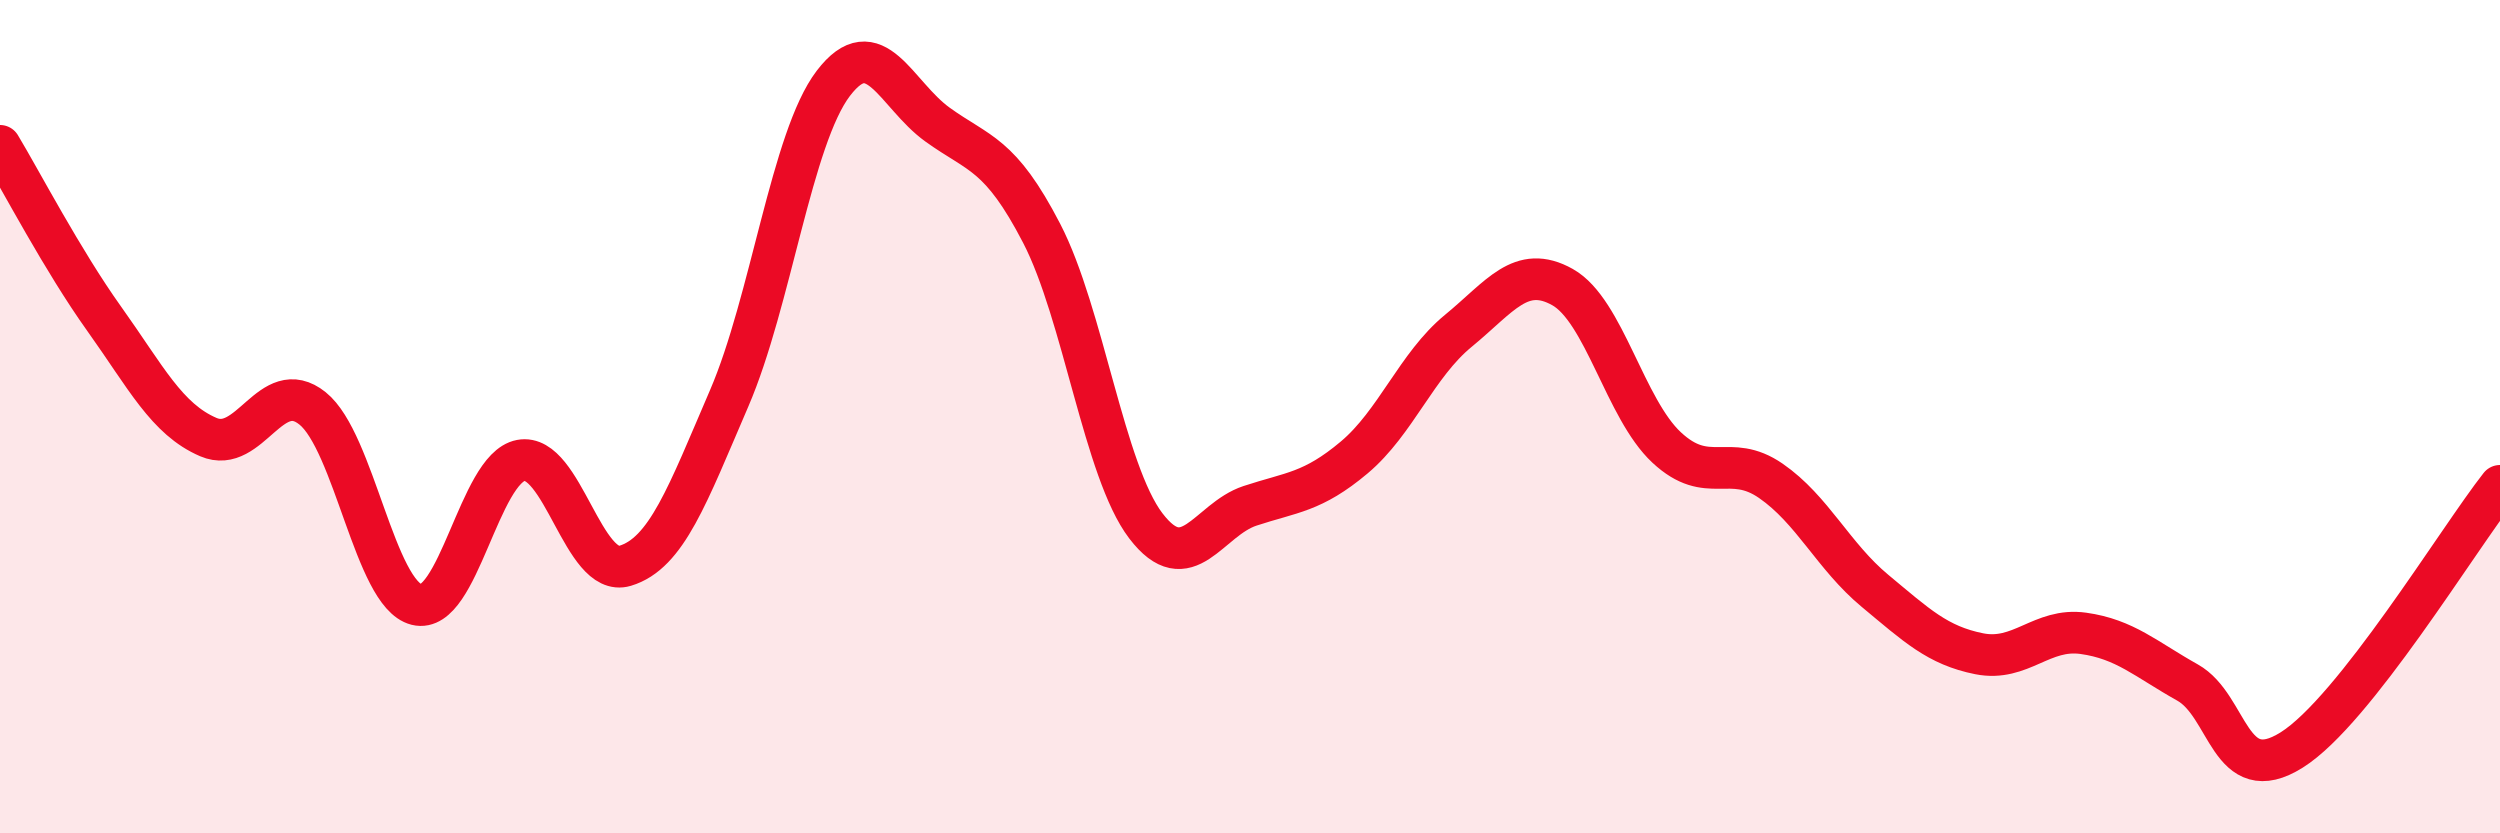
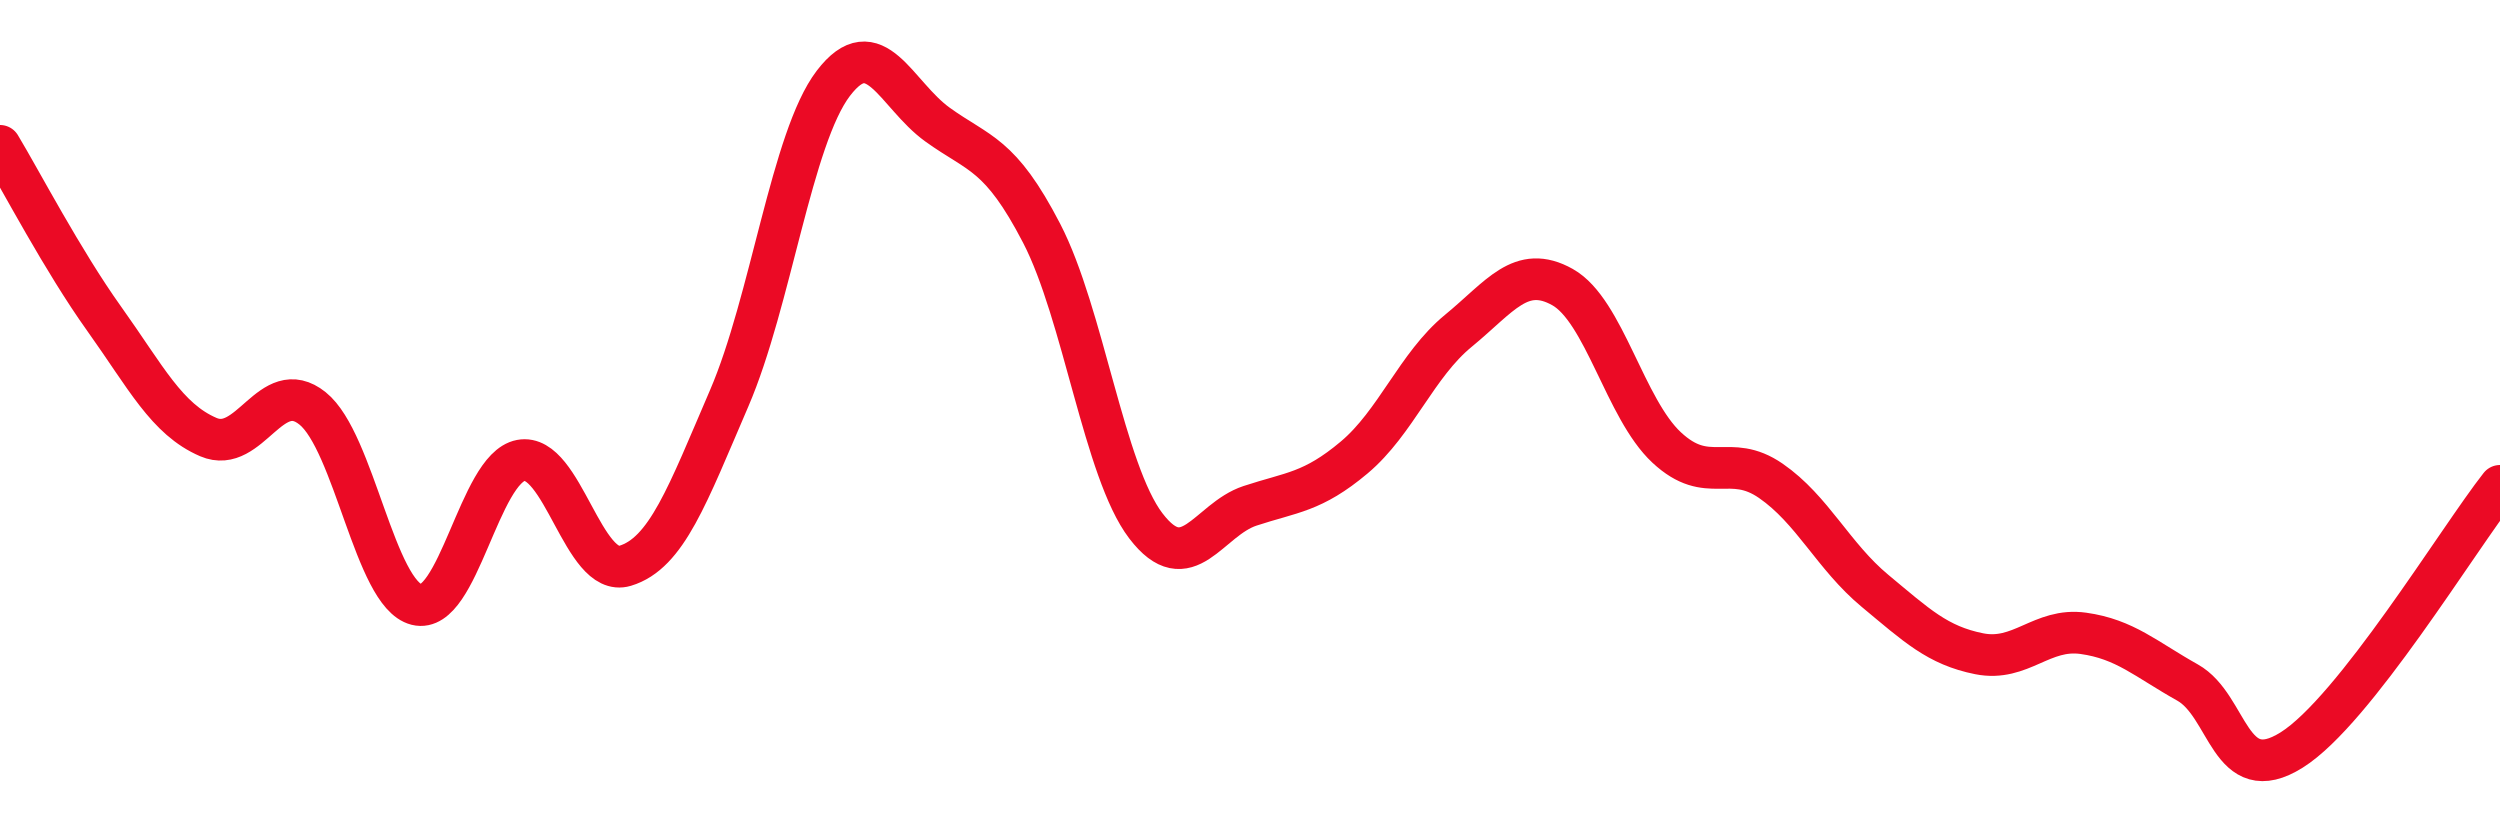
<svg xmlns="http://www.w3.org/2000/svg" width="60" height="20" viewBox="0 0 60 20">
-   <path d="M 0,3.5 C 0.5,4.33 1.5,6.25 2.5,7.65 C 3.5,9.05 4,10.06 5,10.49 C 6,10.92 6.5,9 7.5,9.8 C 8.5,10.6 9,14.26 10,14.51 C 11,14.76 11.5,11.24 12.5,11.05 C 13.5,10.86 14,13.88 15,13.58 C 16,13.28 16.5,11.88 17.5,9.56 C 18.5,7.24 19,3.31 20,2 C 21,0.69 21.5,2.27 22.5,2.99 C 23.5,3.71 24,3.67 25,5.6 C 26,7.53 26.5,11.31 27.5,12.62 C 28.5,13.93 29,12.47 30,12.14 C 31,11.81 31.5,11.82 32.5,10.98 C 33.5,10.14 34,8.76 35,7.94 C 36,7.12 36.5,6.33 37.5,6.89 C 38.5,7.45 39,9.81 40,10.74 C 41,11.67 41.5,10.85 42.5,11.54 C 43.5,12.23 44,13.35 45,14.18 C 46,15.01 46.5,15.49 47.5,15.69 C 48.5,15.89 49,15.06 50,15.2 C 51,15.34 51.5,15.82 52.5,16.38 C 53.5,16.94 53.5,18.94 55,18 C 56.5,17.06 59,12.93 60,11.66L60 20L0 20Z" fill="#EB0A25" opacity="0.1" stroke-linecap="round" stroke-linejoin="round" />
  <path d="M 0,3.5 C 0.5,4.33 1.5,6.25 2.5,7.65 C 3.5,9.05 4,10.06 5,10.49 C 6,10.92 6.5,9 7.5,9.8 C 8.5,10.6 9,14.26 10,14.51 C 11,14.76 11.5,11.24 12.5,11.05 C 13.5,10.86 14,13.88 15,13.58 C 16,13.28 16.5,11.88 17.5,9.56 C 18.5,7.24 19,3.31 20,2 C 21,0.69 21.5,2.27 22.5,2.99 C 23.5,3.71 24,3.67 25,5.6 C 26,7.53 26.5,11.31 27.5,12.62 C 28.5,13.93 29,12.47 30,12.14 C 31,11.81 31.5,11.82 32.5,10.98 C 33.5,10.14 34,8.76 35,7.94 C 36,7.12 36.5,6.33 37.5,6.89 C 38.5,7.45 39,9.81 40,10.74 C 41,11.67 41.5,10.85 42.5,11.54 C 43.5,12.23 44,13.35 45,14.18 C 46,15.01 46.5,15.49 47.5,15.69 C 48.5,15.89 49,15.06 50,15.2 C 51,15.34 51.5,15.82 52.5,16.38 C 53.5,16.94 53.5,18.94 55,18 C 56.5,17.06 59,12.93 60,11.66" stroke="#EB0A25" stroke-width="1" fill="none" stroke-linecap="round" stroke-linejoin="round" />
</svg>